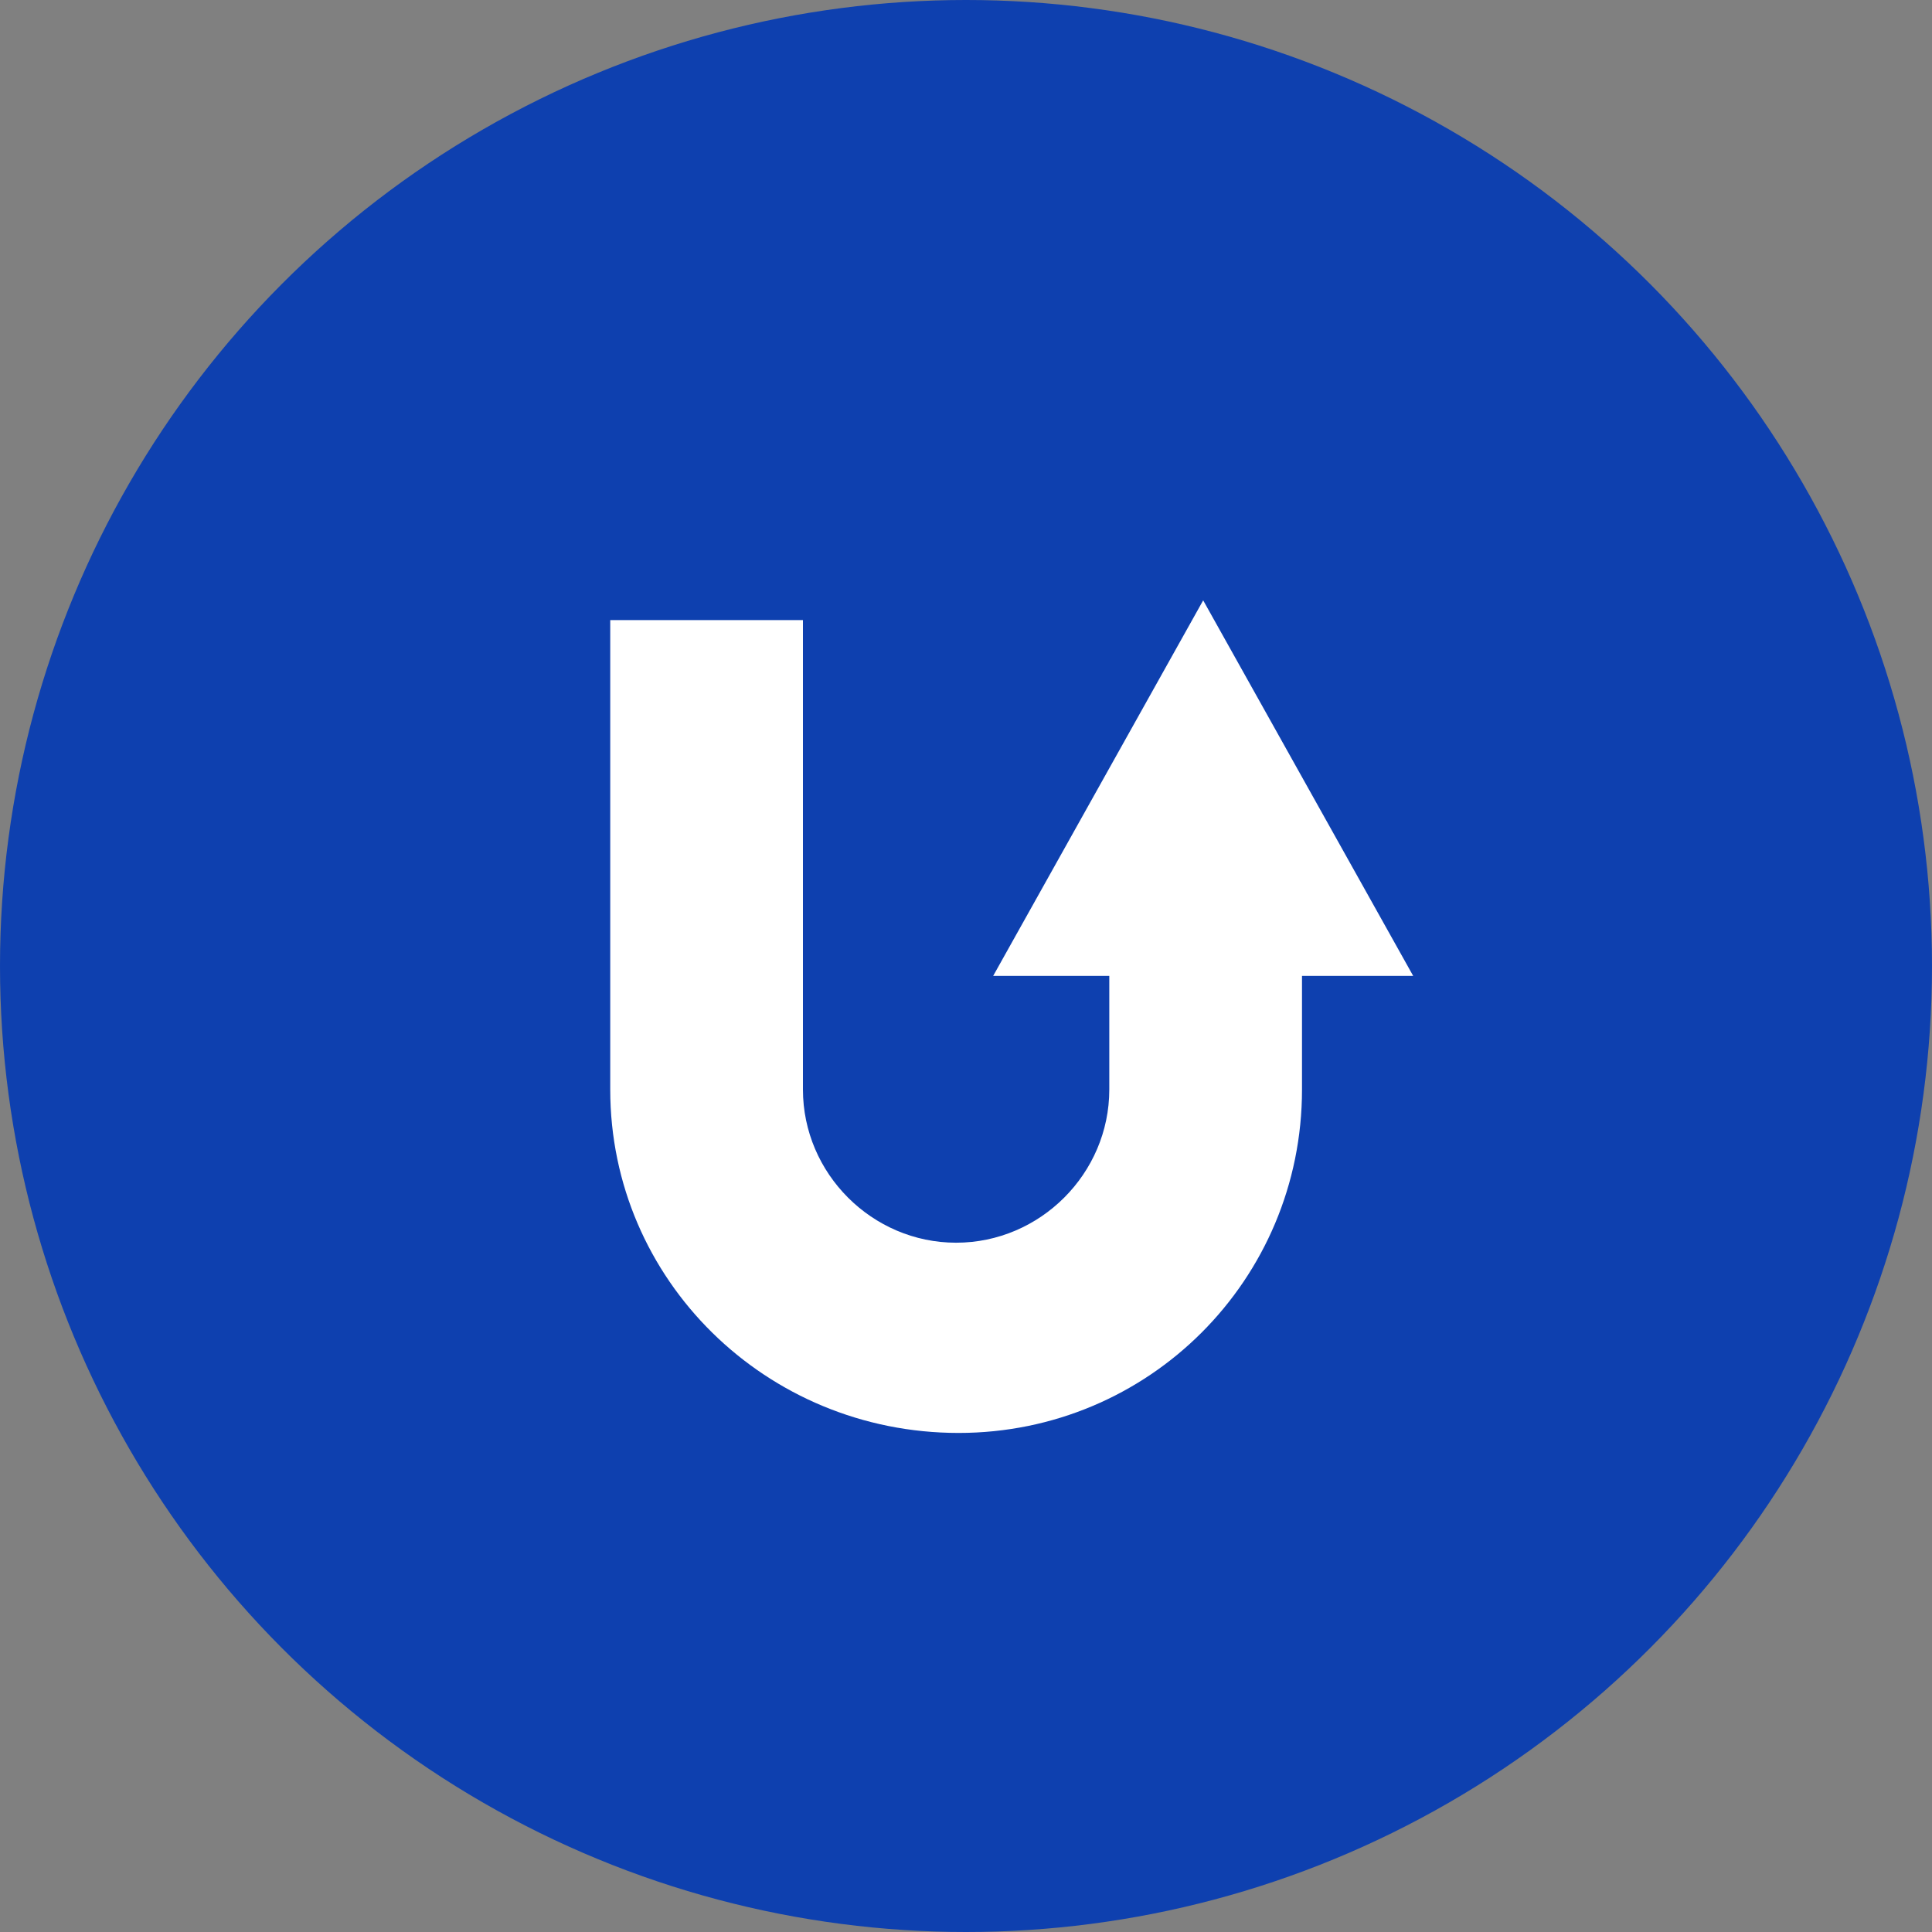
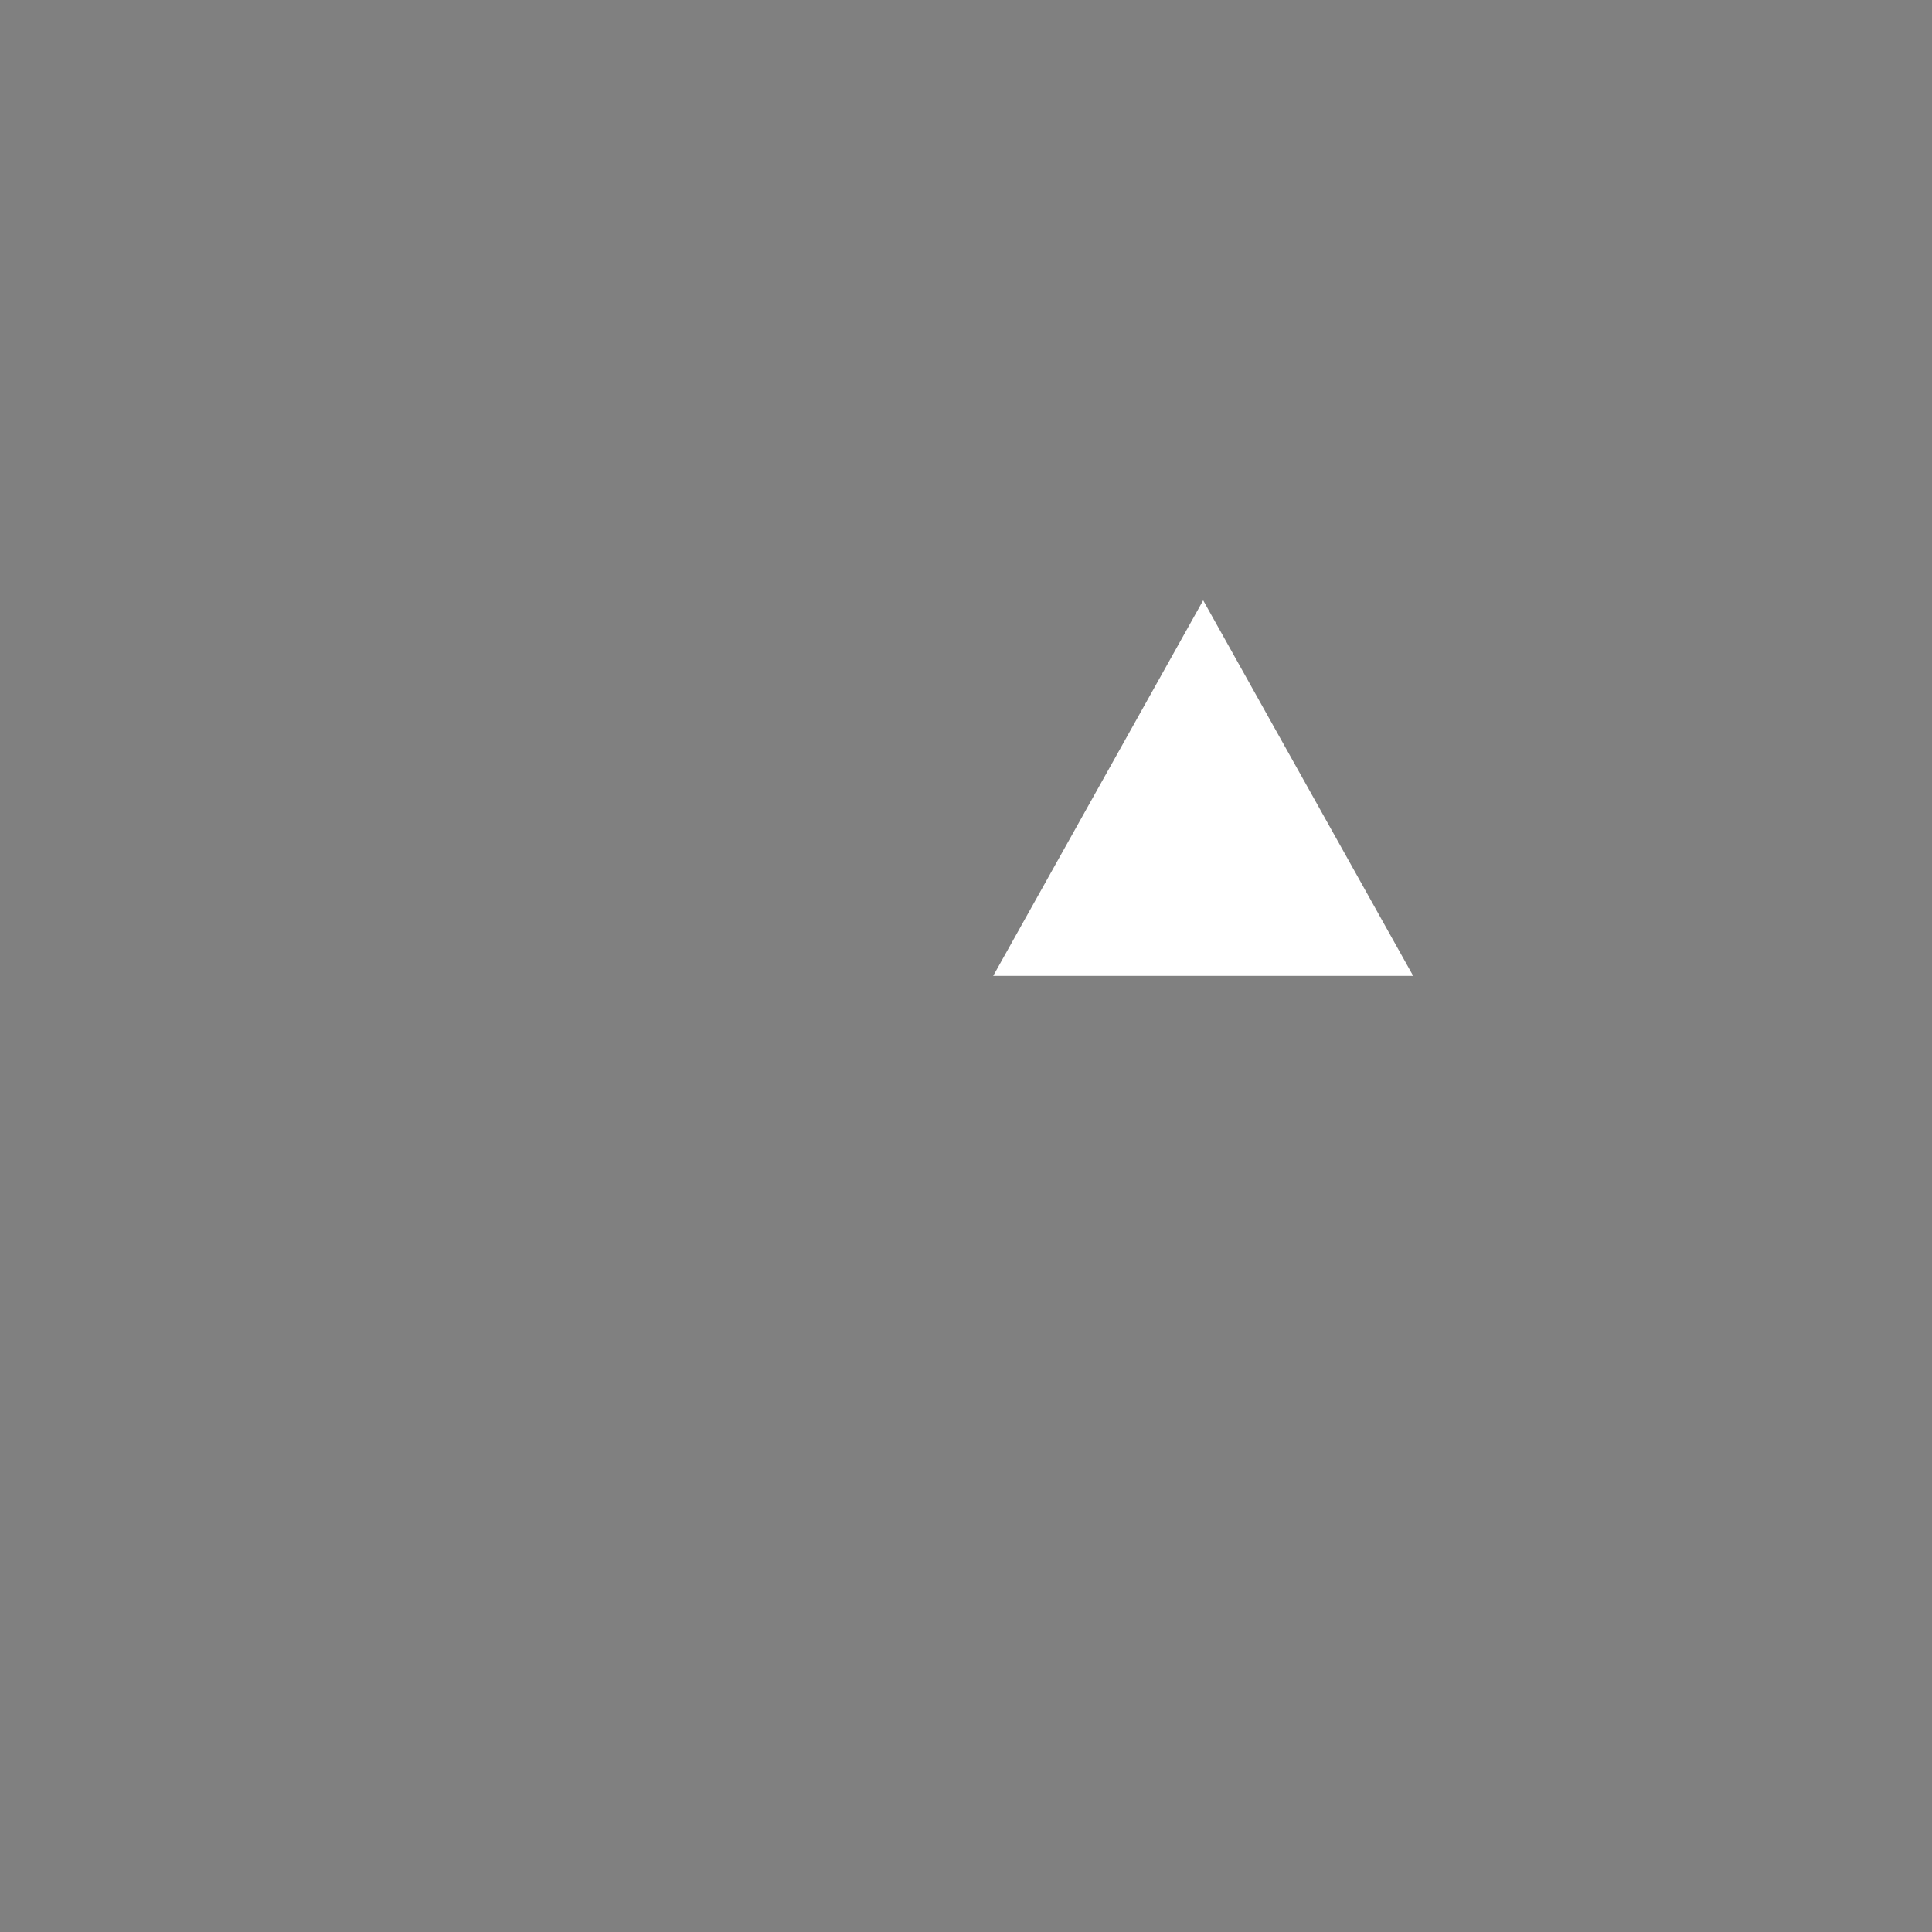
<svg xmlns="http://www.w3.org/2000/svg" version="1.1" id="レイヤー_1" x="0px" y="0px" viewBox="0 0 78.2 78.2" style="enable-background:new 0 0 78.2 78.2;" xml:space="preserve">
  <rect x="0" y="0" width="78.2" height="78.2" fill="#808080" stroke="none" />
  <style type="text/css">
	.st0{opacity:0.89;}
	.st1{fill:#0038B5;}
	.st2{fill:#FFFFFF;}
</style>
  <g>
    <g class="st0">
-       <circle class="st1" cx="39.1" cy="39.1" r="39.1" />
-     </g>
+       </g>
    <g>
      <polygon class="st2" points="48.7,24.3 40.2,39.5 48.7,39.5 57.2,39.5   " />
-       <path class="st2" d="M24.7,44.1v-19h7.8v19c0,3.4,2.8,6.2,6.2,6.2c3.4,0,6.2-2.8,6.2-6.2v-7.2h7.8v7.2c0,7.7-6.2,13.9-13.9,13.9    C31,58,24.7,51.8,24.7,44.1z" />
    </g>
  </g>
</svg>